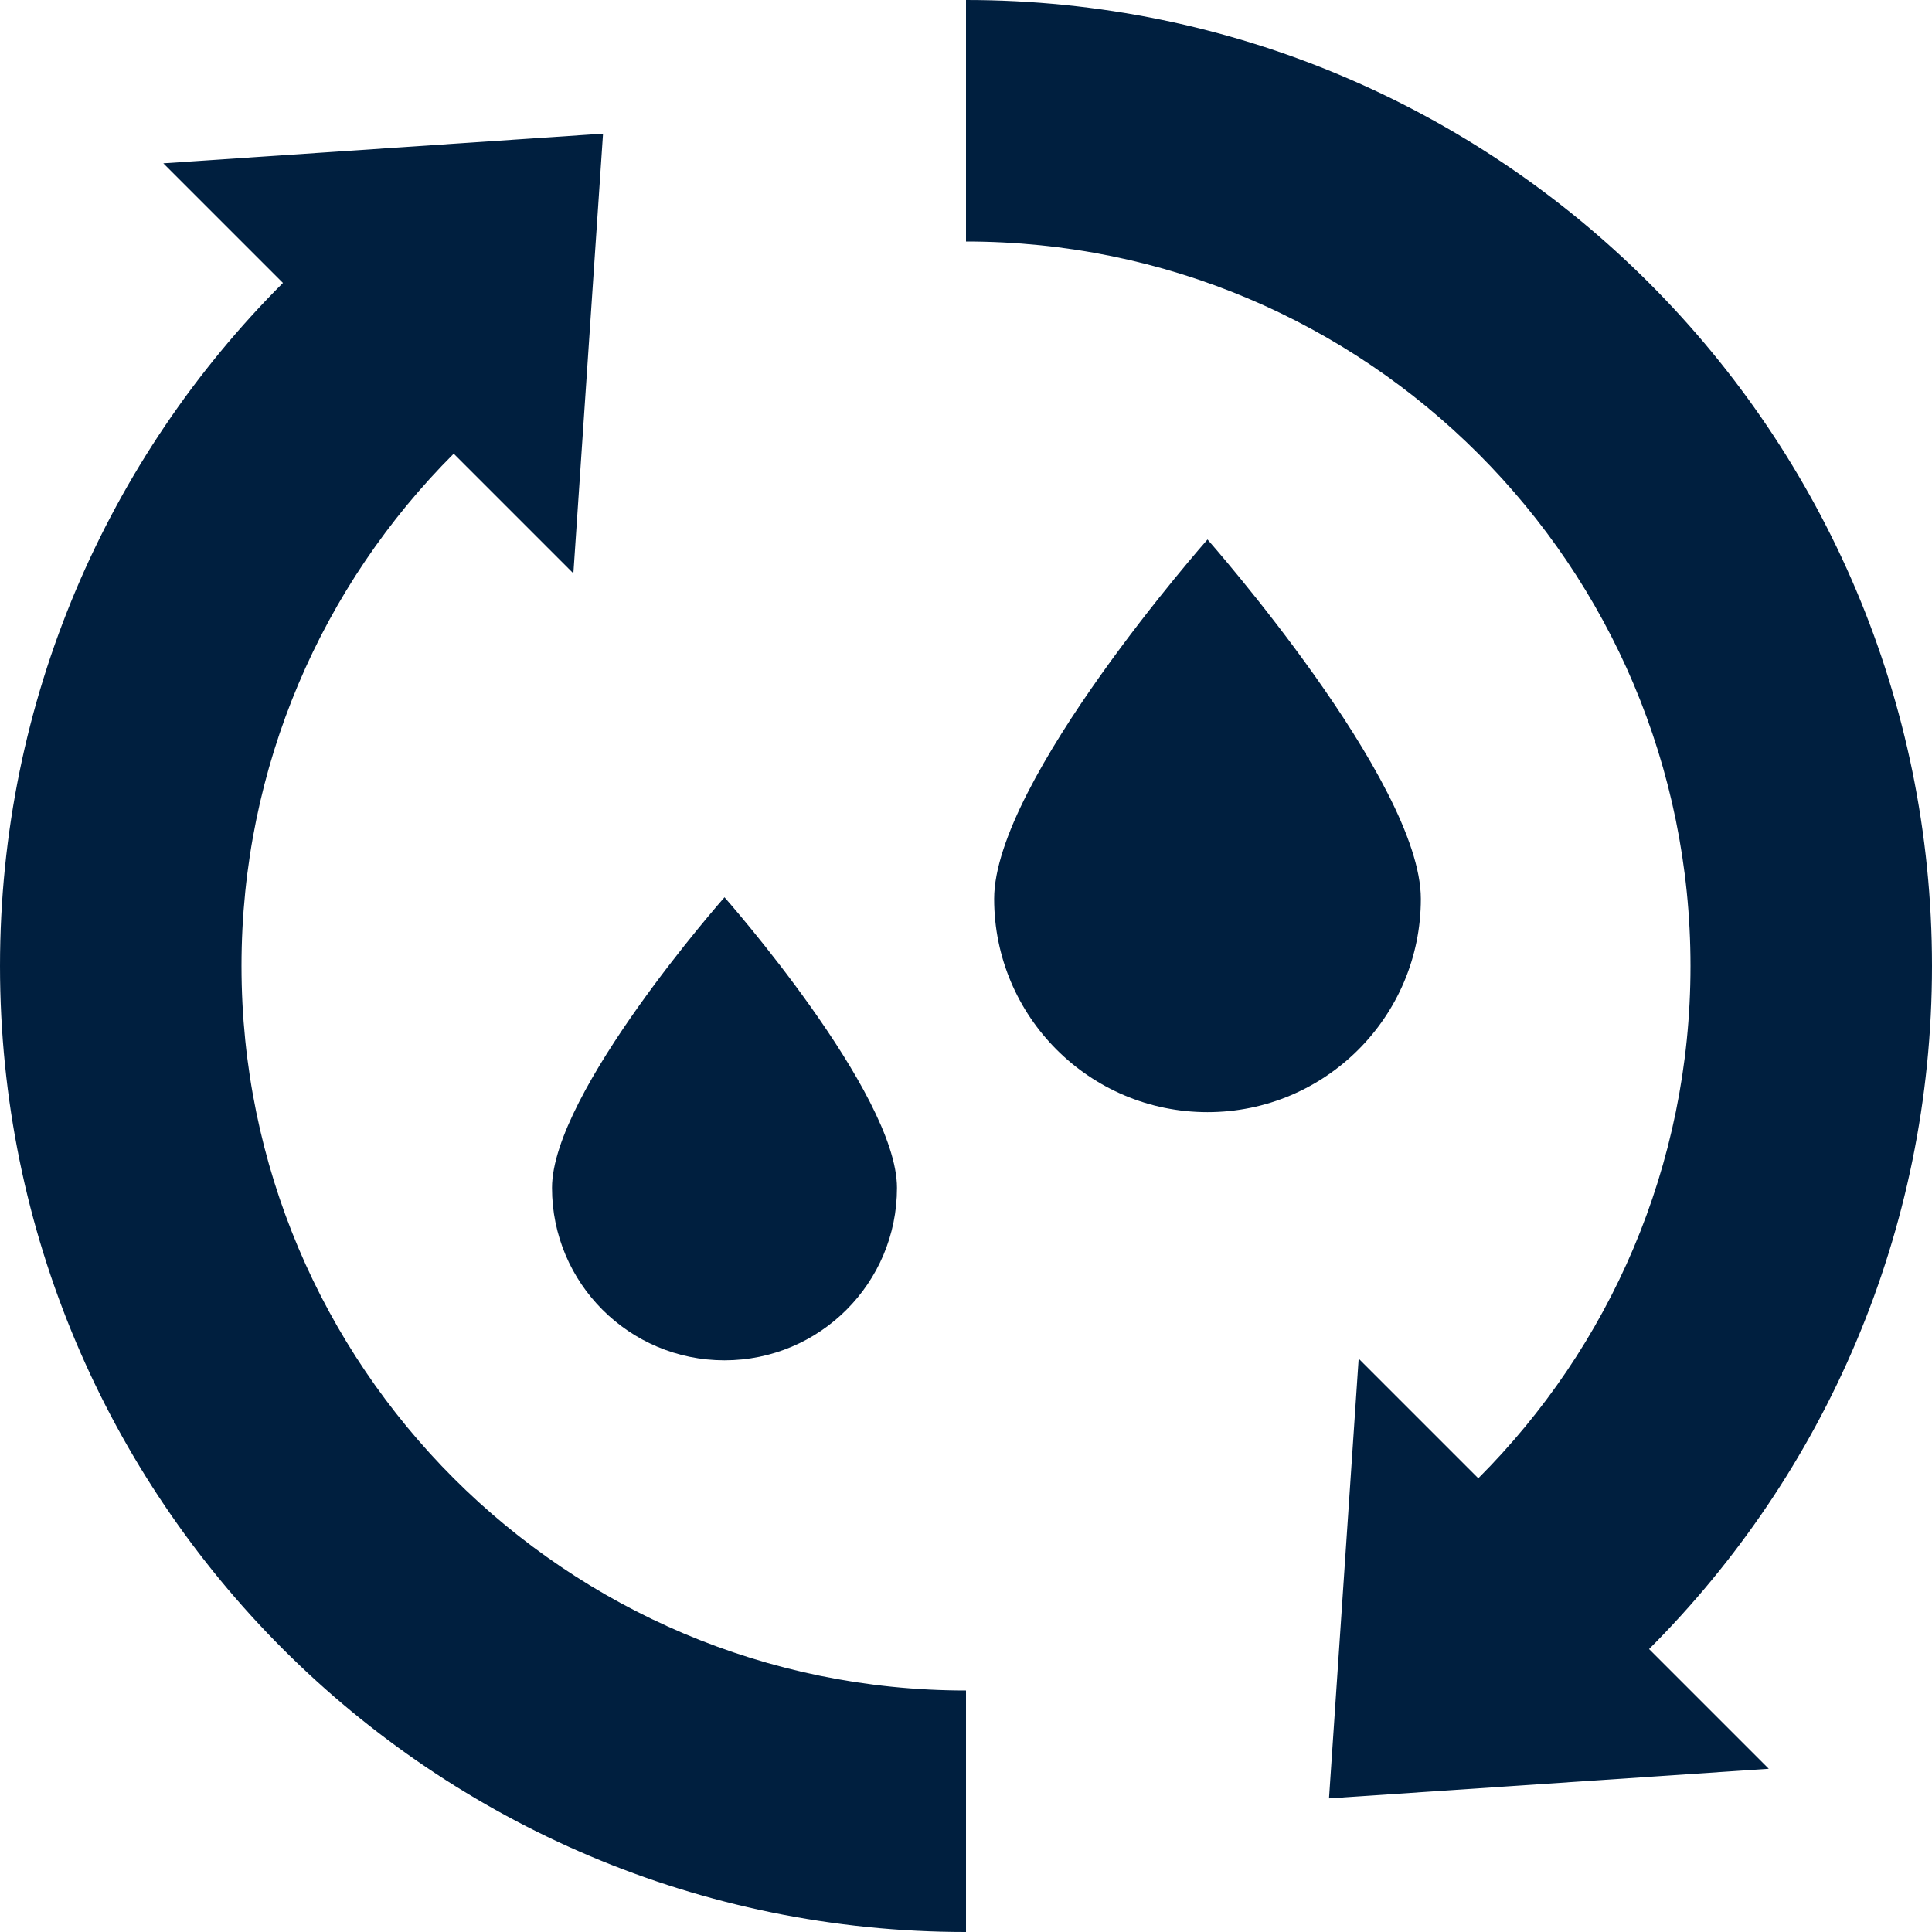
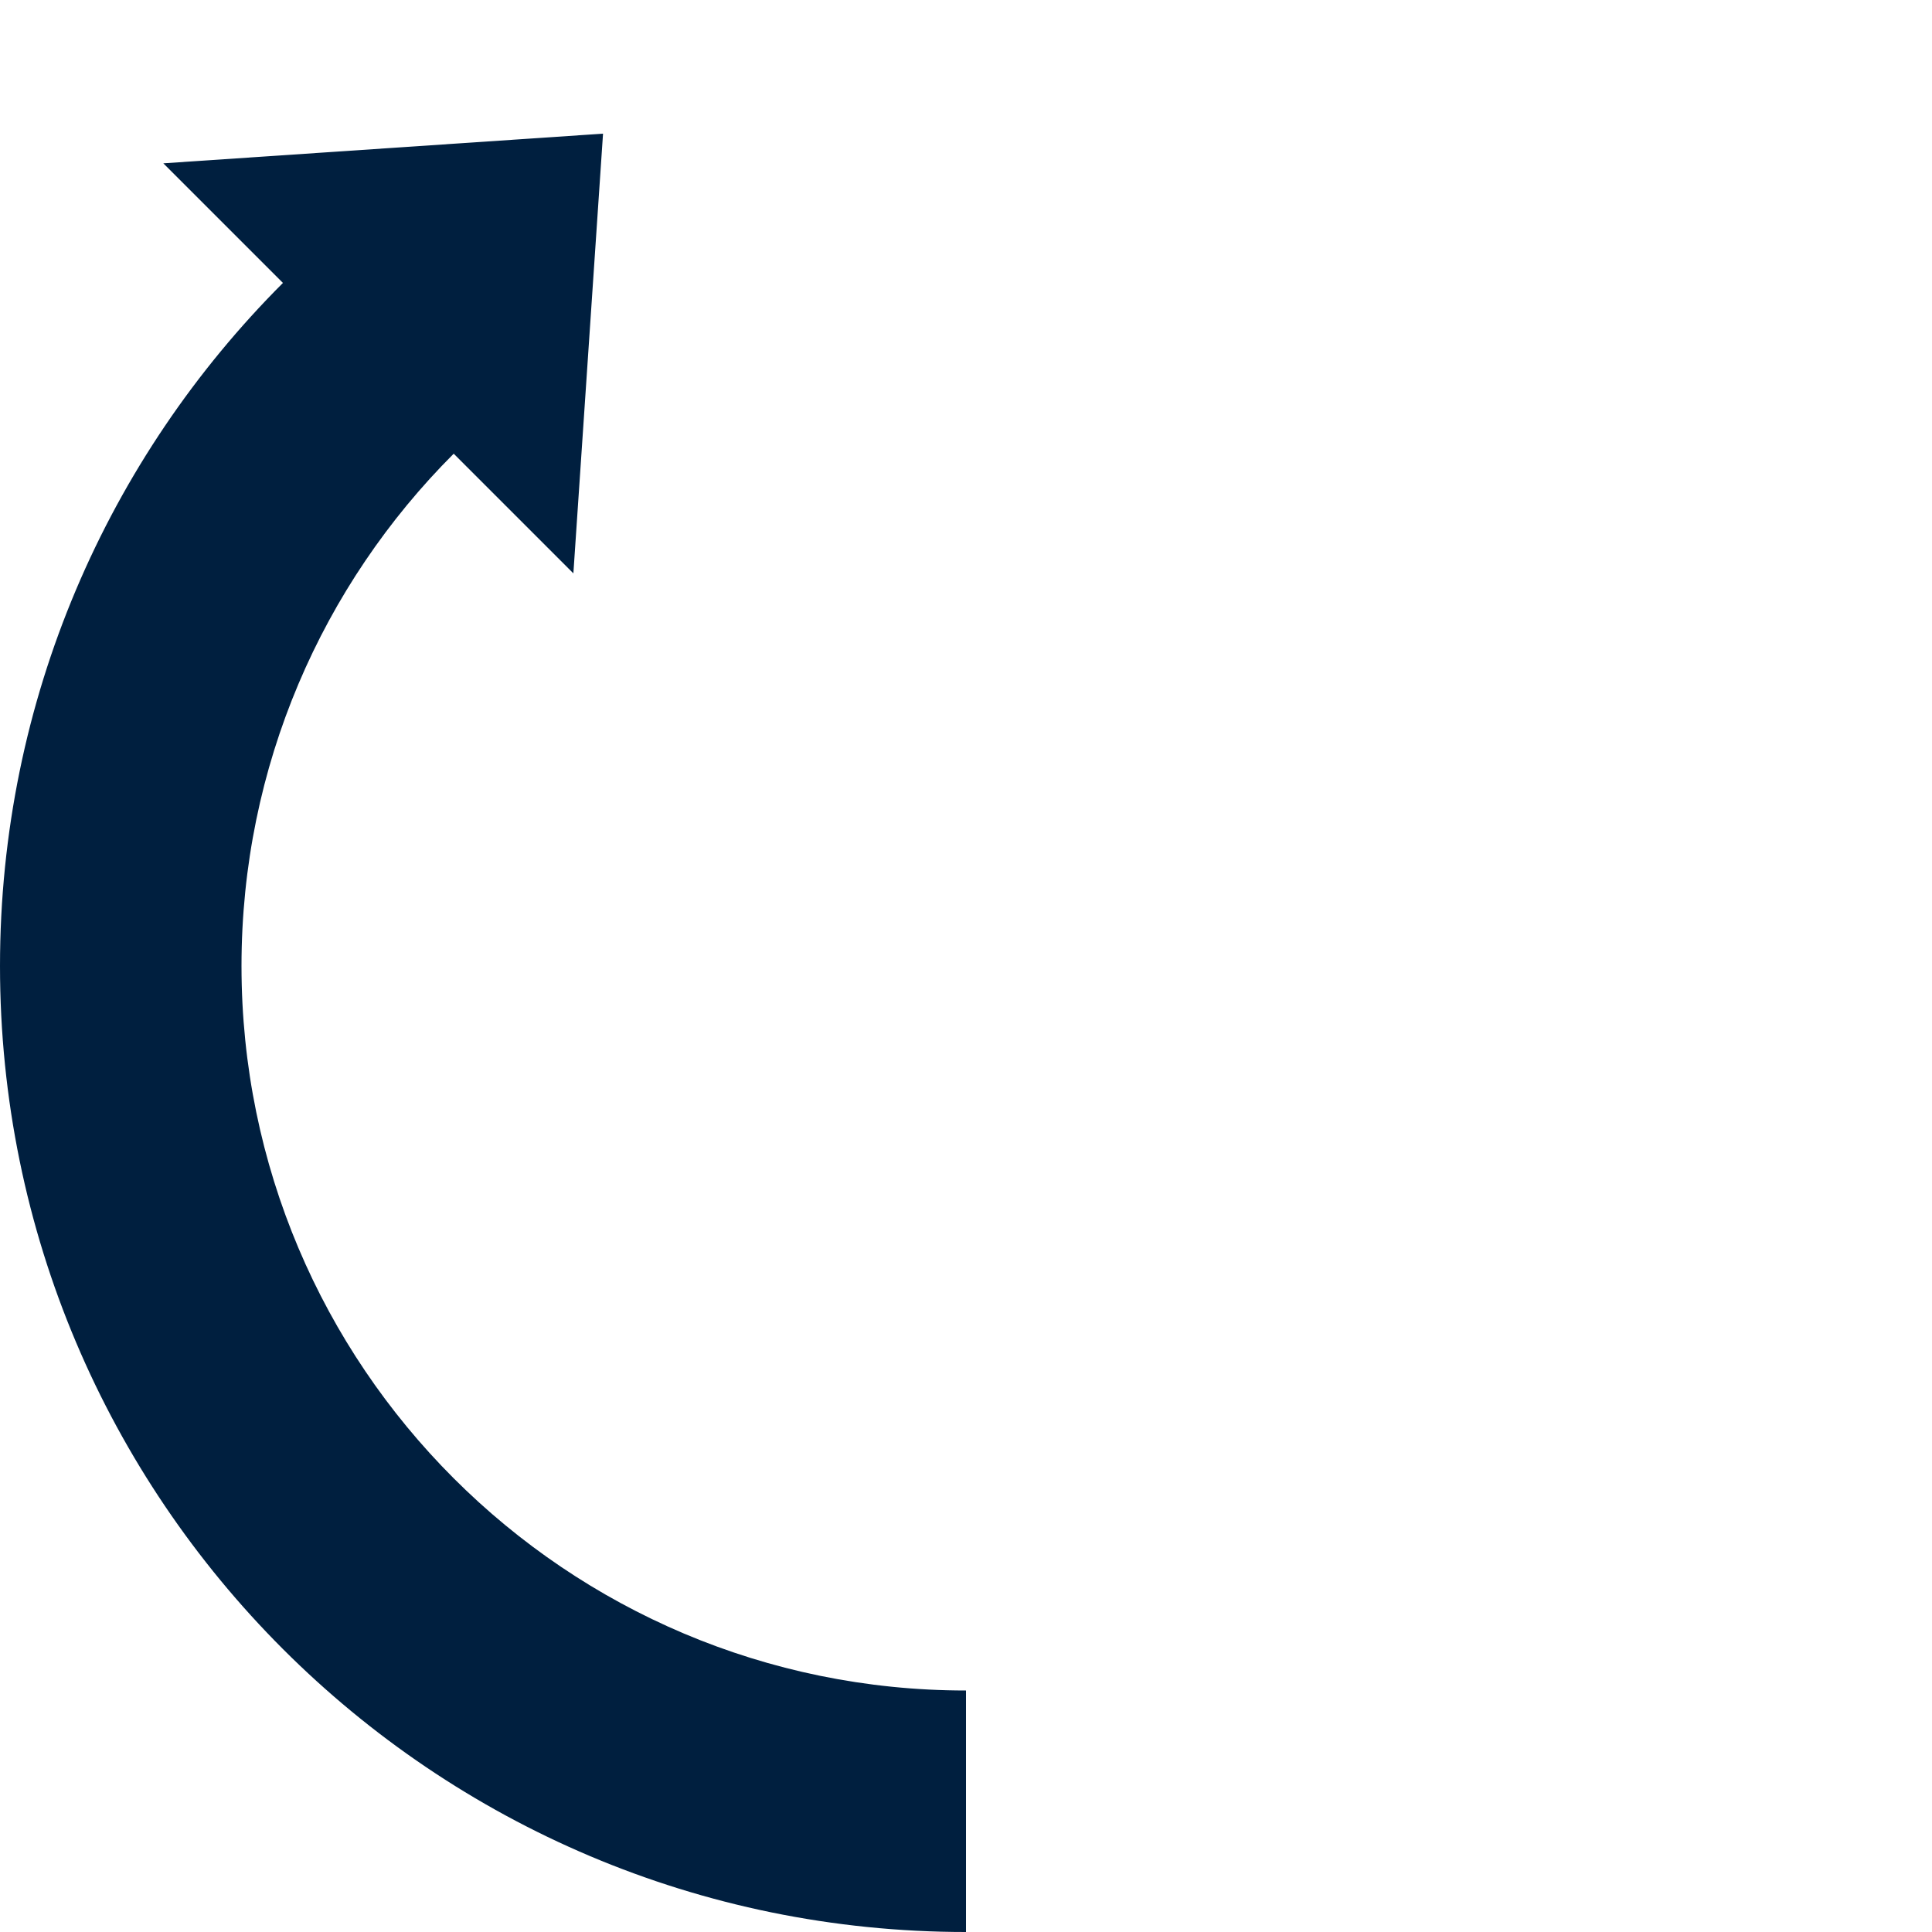
<svg xmlns="http://www.w3.org/2000/svg" id="Capa_1" enable-background="new 0 0 512 512" height="32px" viewBox="0 0 512 512" width="32px" version="1.1">
  <g width="100%" height="100%" transform="matrix(1,0,0,1,0,0)">
    <g>
      <path d="m64 256c0-53.02 21.49-101.02 56.23-135.76h.01l31.71 31.71 7.86-116.53-116.53 7.86 31.7 31.7c-46.33 46.33-74.98 110.33-74.98 181.02 0 141.38 114.62 256 256 256v-64c-106.04 0-192-85.96-192-192z" fill="#001f3f" fill-opacity="1" data-original-color="#000000ff" stroke="none" stroke-opacity="1" />
-       <path d="m512 256c0-141.38-114.62-256-256-256v64c106.04 0 192 85.96 192 192 0 53.02-21.49 101.02-56.24 135.76l-31.7-31.7-7.86 116.53 116.54-7.85-31.72-31.72c46.33-46.33 74.98-110.33 74.98-181.02z" fill="#001f3f" fill-opacity="1" data-original-color="#000000ff" stroke="none" stroke-opacity="1" />
-       <path d="m376.54 238.2c0-31.23-56.54-95.23-56.54-95.23s-56.54 64-56.54 95.23c0 31.22 25.32 56.53 56.54 56.53s56.54-25.31 56.54-56.53z" fill="#001f3f" fill-opacity="1" data-original-color="#000000ff" stroke="none" stroke-opacity="1" />
-       <path d="m192 360.5c25.25 0 45.71-20.47 45.71-45.71 0-25.25-45.71-77-45.71-77s-45.71 51.75-45.71 77c0 25.24 20.46 45.71 45.71 45.71z" fill="#001f3f" fill-opacity="1" data-original-color="#000000ff" stroke="none" stroke-opacity="1" />
    </g>
  </g>
</svg>